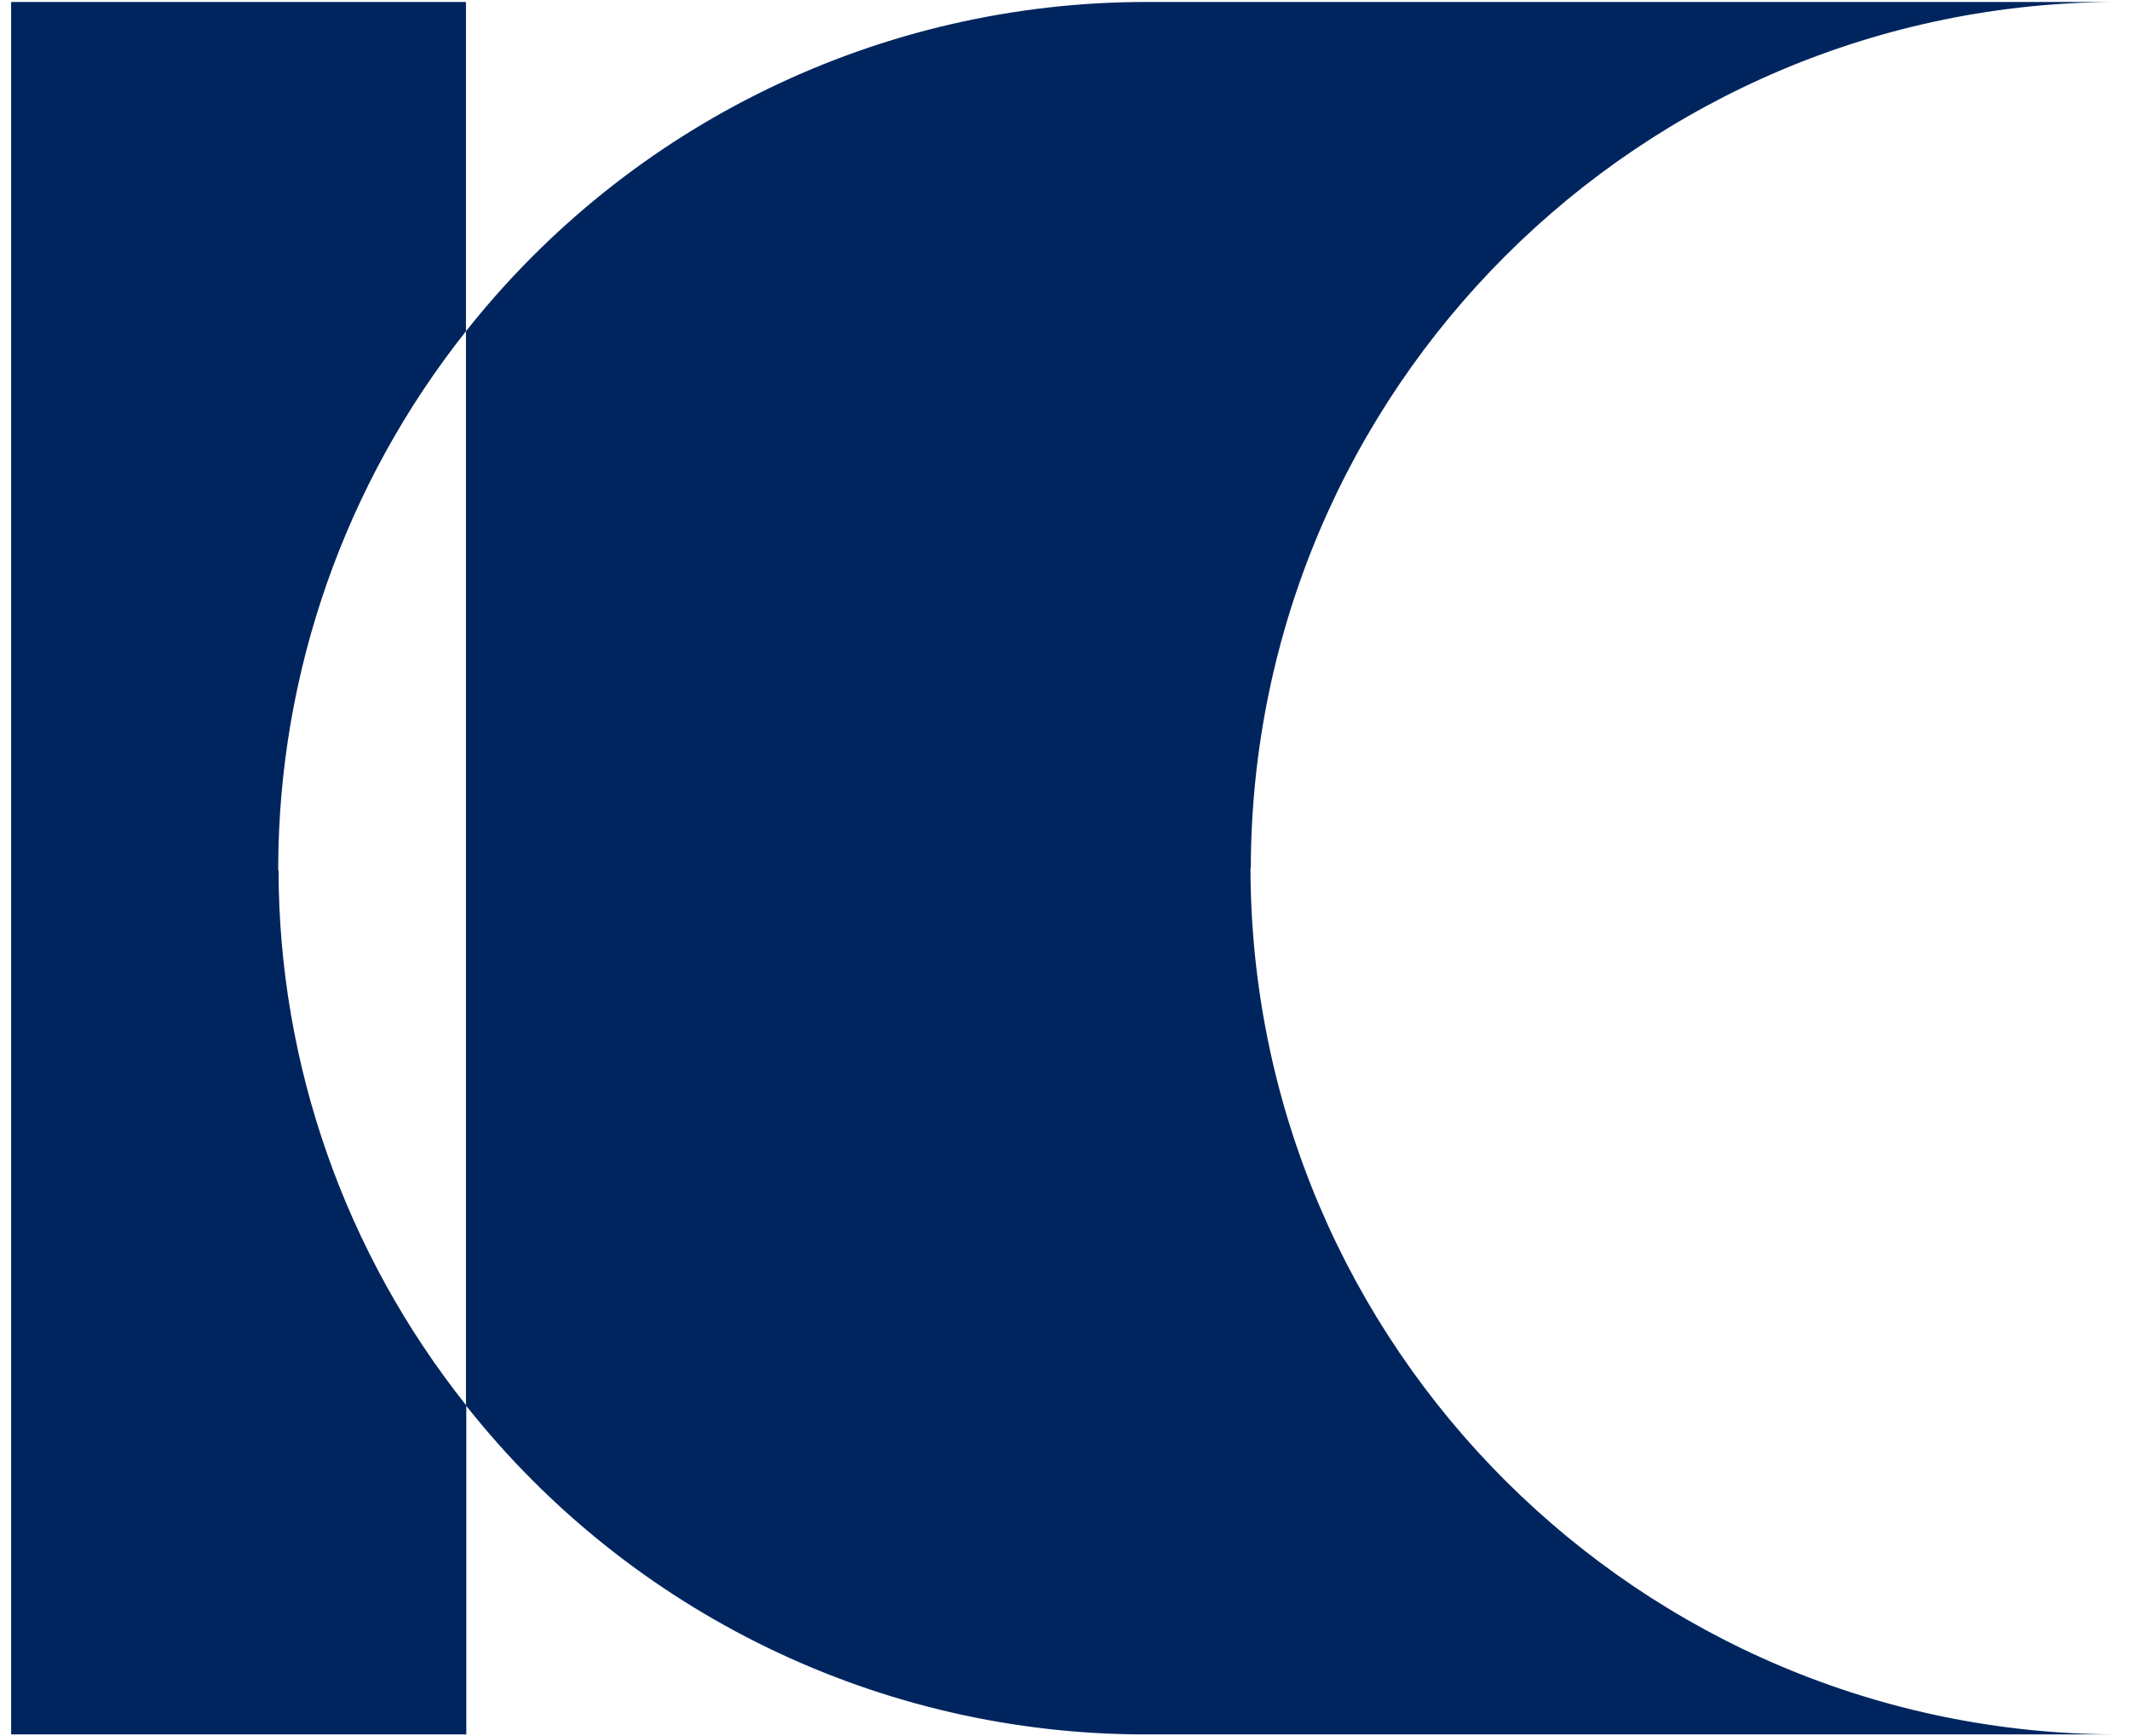
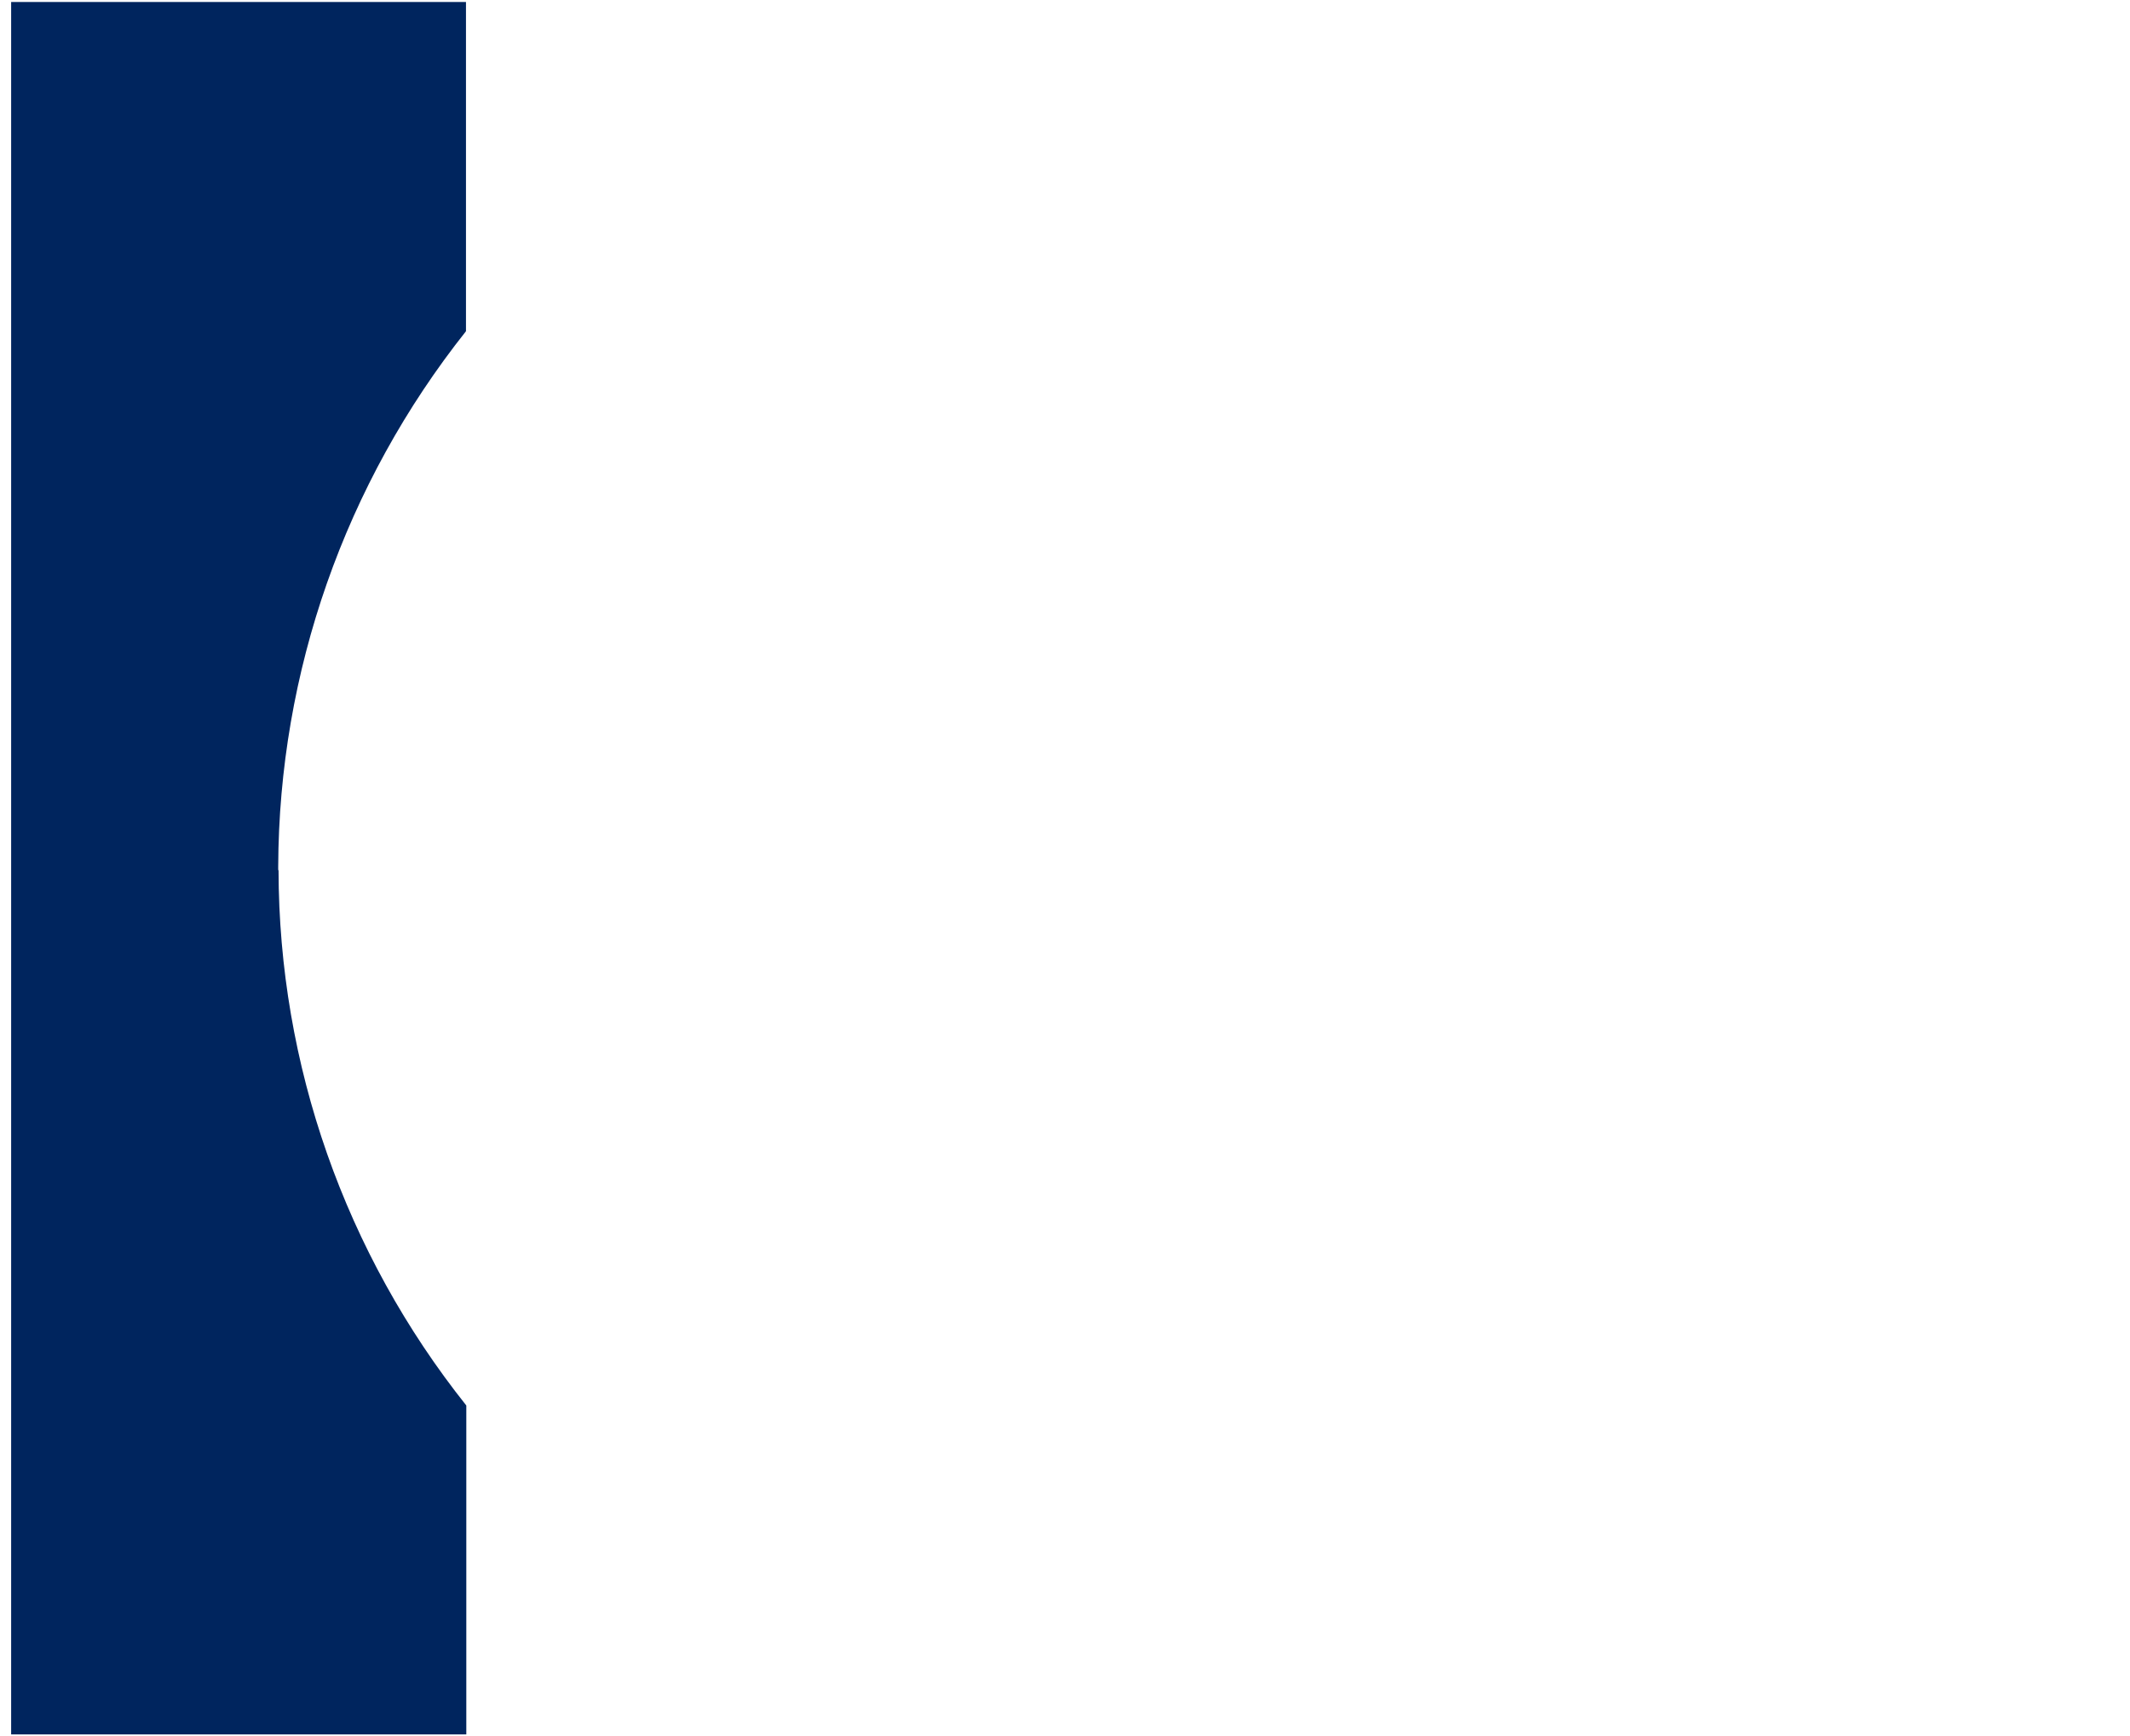
<svg xmlns="http://www.w3.org/2000/svg" viewBox="0 0 65 53" width="65" height="53">
  <defs>
    <style>.b{fill:#00255e;}</style>
  </defs>
  <path class="b" d="M8.49,26.56v-.11h0c.02-5.94,2.04-11.69,5.73-16.34V.06H.34V52.94H14.23v-10.04c-3.7-4.65-5.72-10.4-5.73-16.34h0Z" />
-   <path class="b" d="M38.17,26.5C38.2,11.89,50.05,.06,64.66,.06h-29.68C26.89,.06,19.24,3.76,14.22,10.11V42.9c5.02,6.35,12.67,10.05,20.76,10.04h29.68c-14.61,0-26.47-11.83-26.5-26.44" />
</svg>